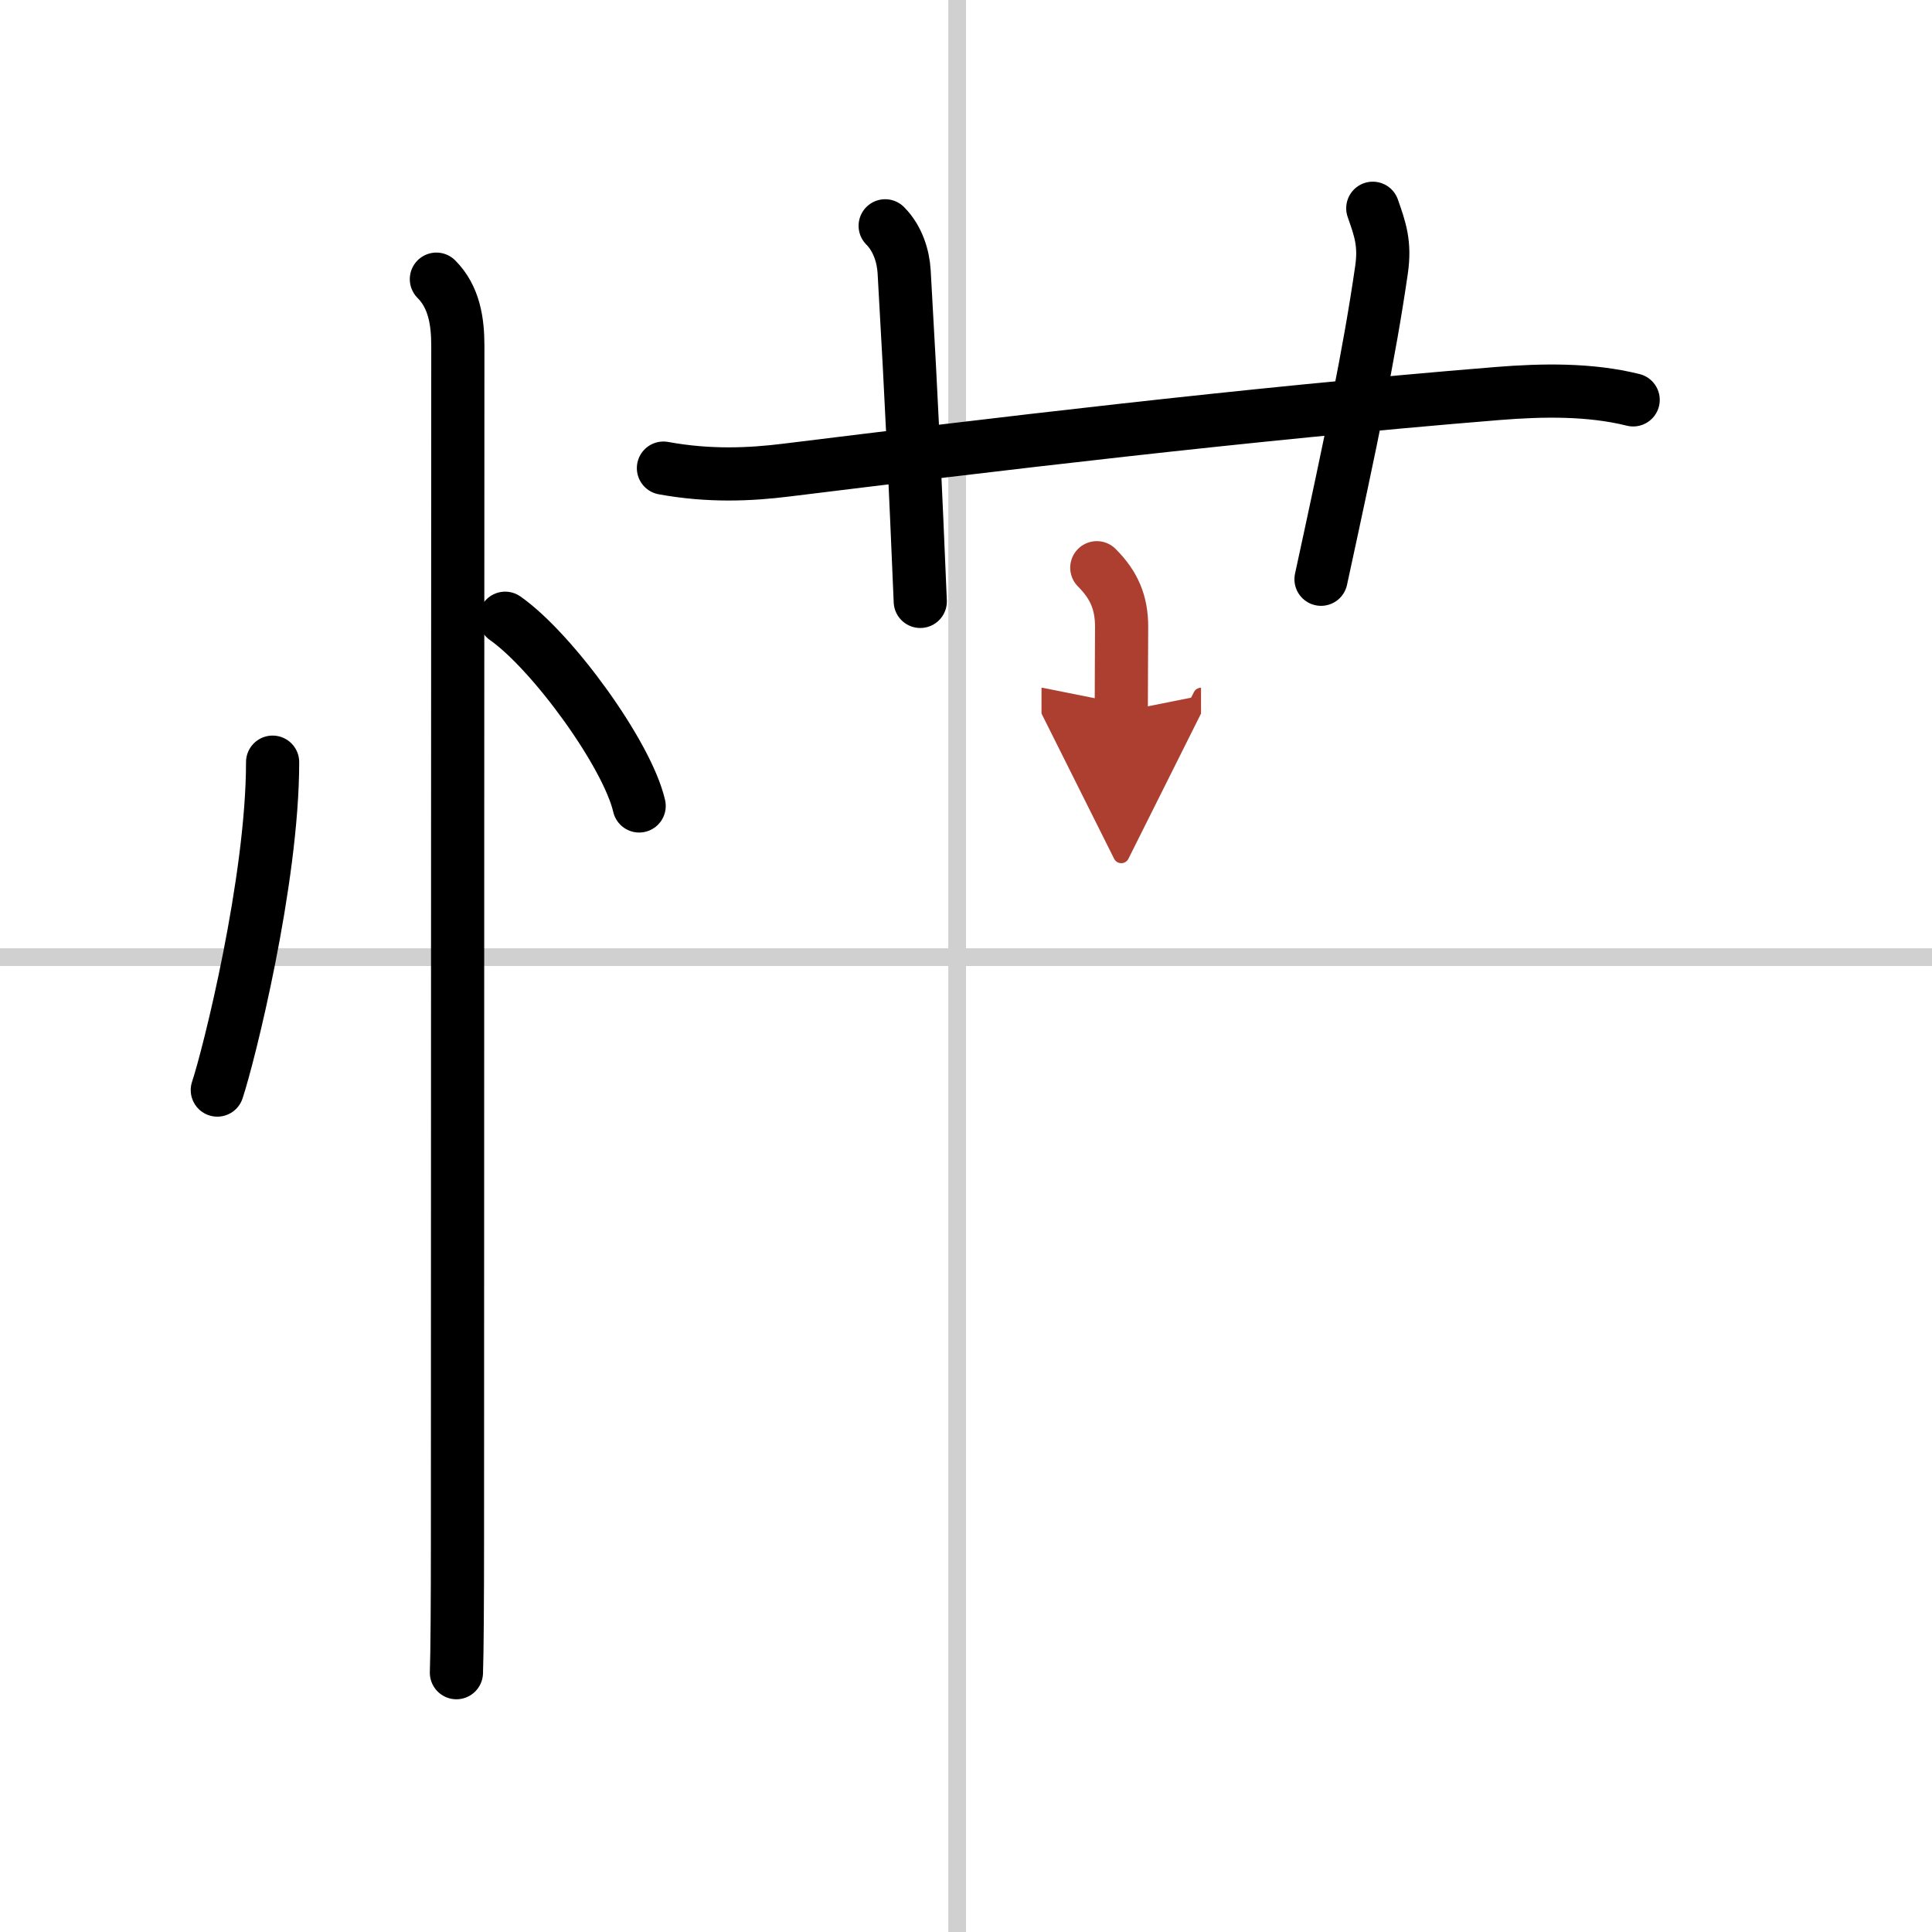
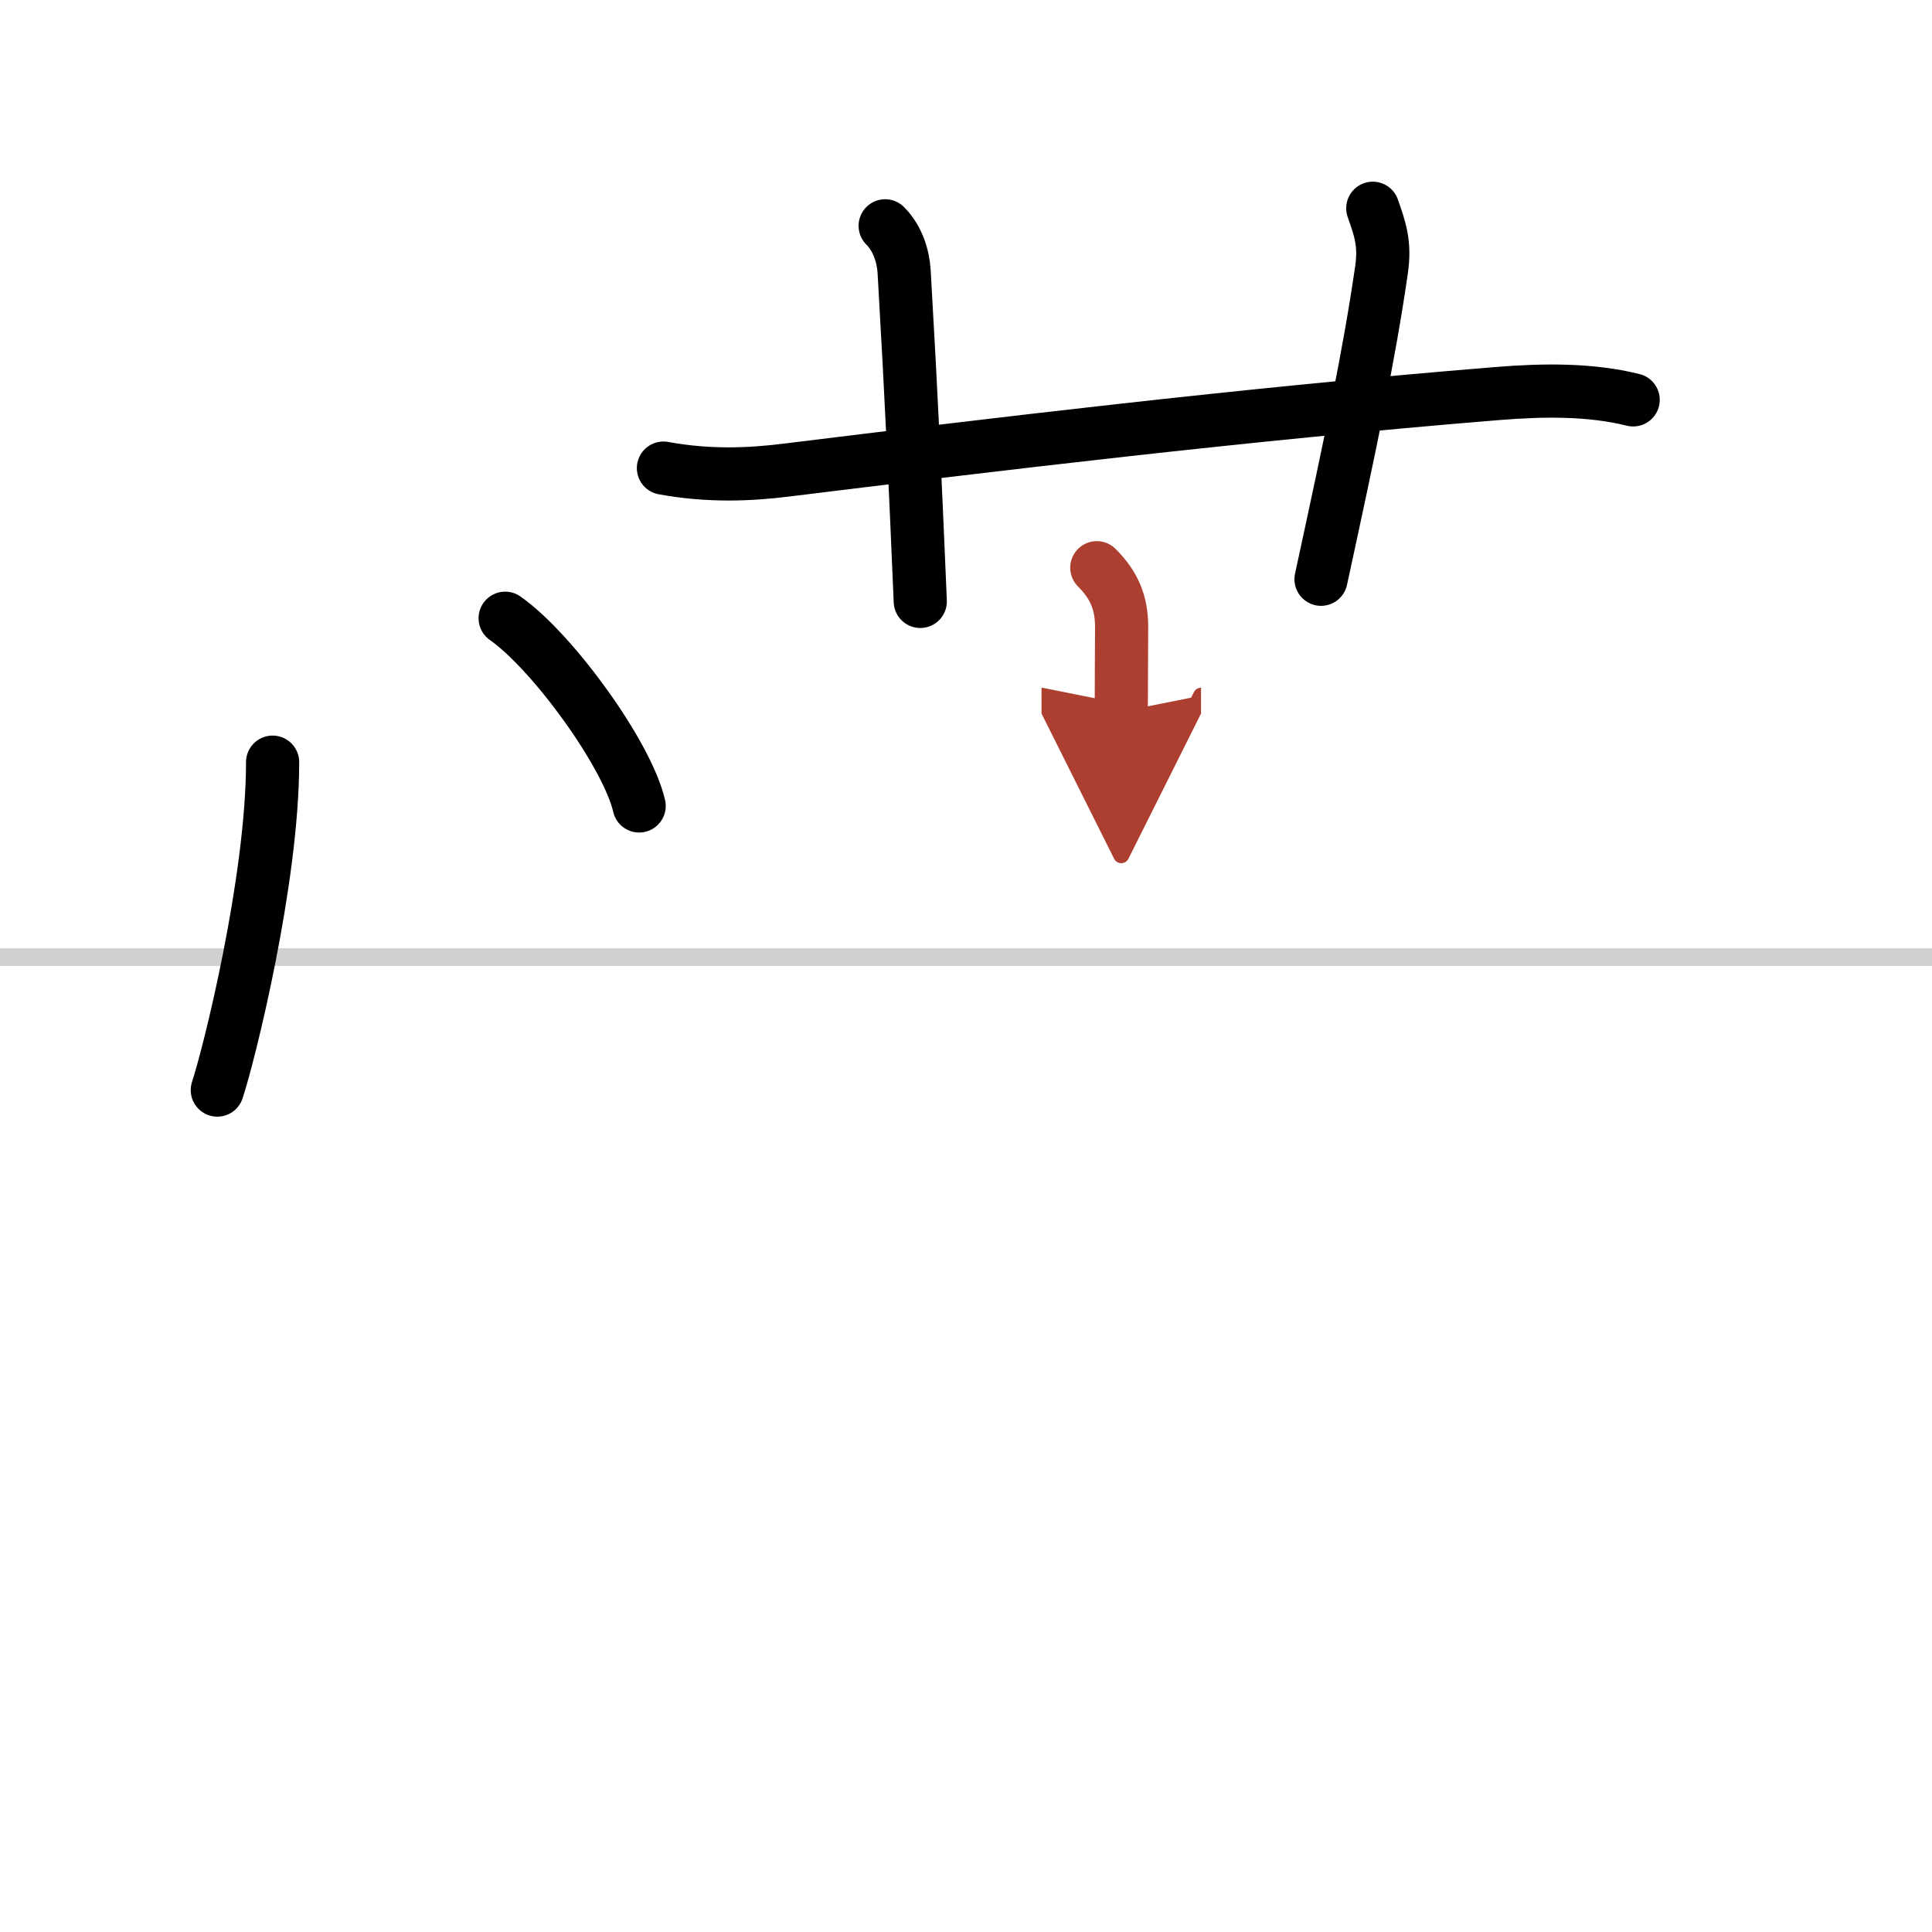
<svg xmlns="http://www.w3.org/2000/svg" width="400" height="400" viewBox="0 0 109 109">
  <defs>
    <marker id="a" markerWidth="4" orient="auto" refX="1" refY="5" viewBox="0 0 10 10">
      <polyline points="0 0 10 5 0 10 1 5" fill="#ad3f31" stroke="#ad3f31" />
    </marker>
  </defs>
  <g fill="none" stroke="#000" stroke-linecap="round" stroke-linejoin="round" stroke-width="3">
    <rect width="100%" height="100%" fill="#fff" stroke="#fff" />
-     <line x1="54" x2="54" y2="109" stroke="#d0d0d0" stroke-width="1" />
    <line x2="109" y1="54" y2="54" stroke="#d0d0d0" stroke-width="1" />
    <path d="m15.38 43c0 6.7-2.48 16.59-3.12 18.5" />
    <path d="m28.5 34.88c2.67 1.87 6.89 7.68 7.56 10.59" />
-     <path d="m24.62 15.75c1 1 1.21 2.38 1.21 3.75 0 0.86-0.02 47.38-0.02 67.13 0 3.78-0.02 6.72-0.06 7.74" />
    <path d="m37.43 26.41c2.57 0.47 4.87 0.37 6.95 0.11 11.37-1.4 25.75-3.15 40.13-4.32 2.51-0.2 5.18-0.25 7.63 0.36" />
    <path d="m49.94 12.74c0.72 0.72 1.02 1.74 1.07 2.59 0.46 8 0.62 11.8 0.91 18.6" />
    <path d="m77.45 11.75c0.41 1.17 0.71 1.99 0.49 3.49-0.69 4.76-1.69 9.51-3.41 17.44" />
    <path d="m61.88 32.03c0.98 0.98 1.4 1.97 1.4 3.34 0 1.25-0.02 2.75-0.02 4.78" marker-end="url(#a)" stroke="#ad3f31" />
  </g>
</svg>